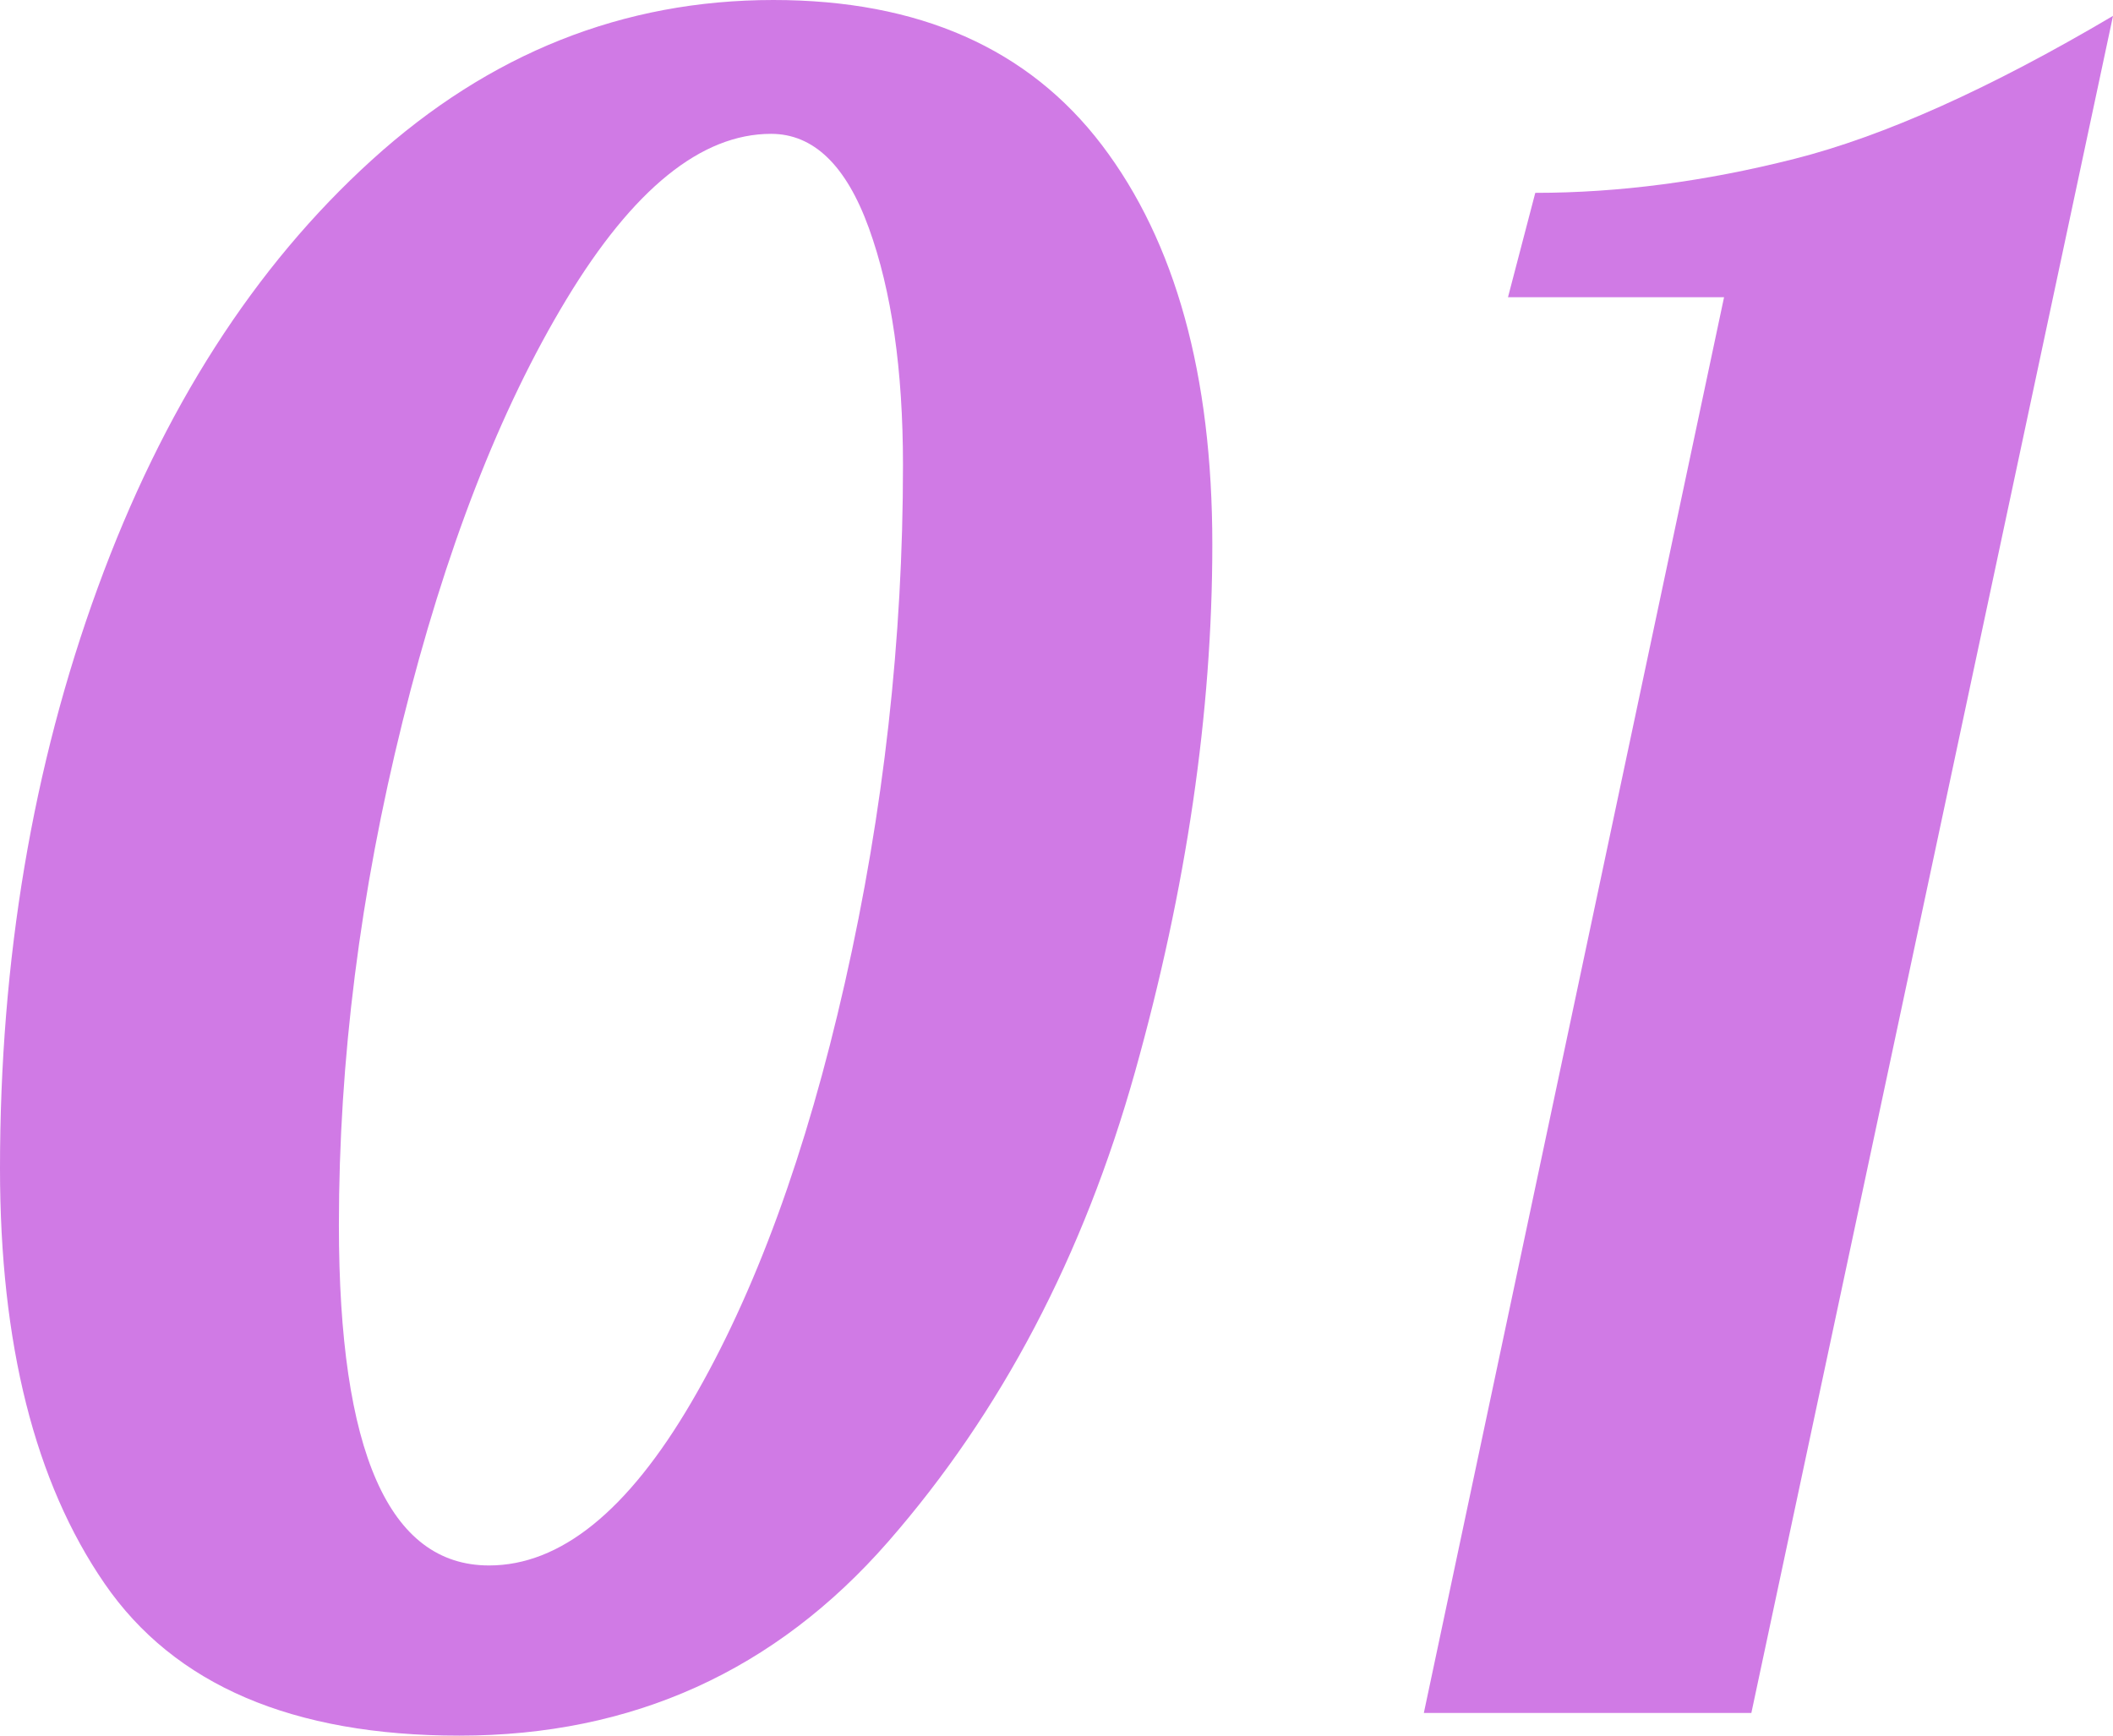
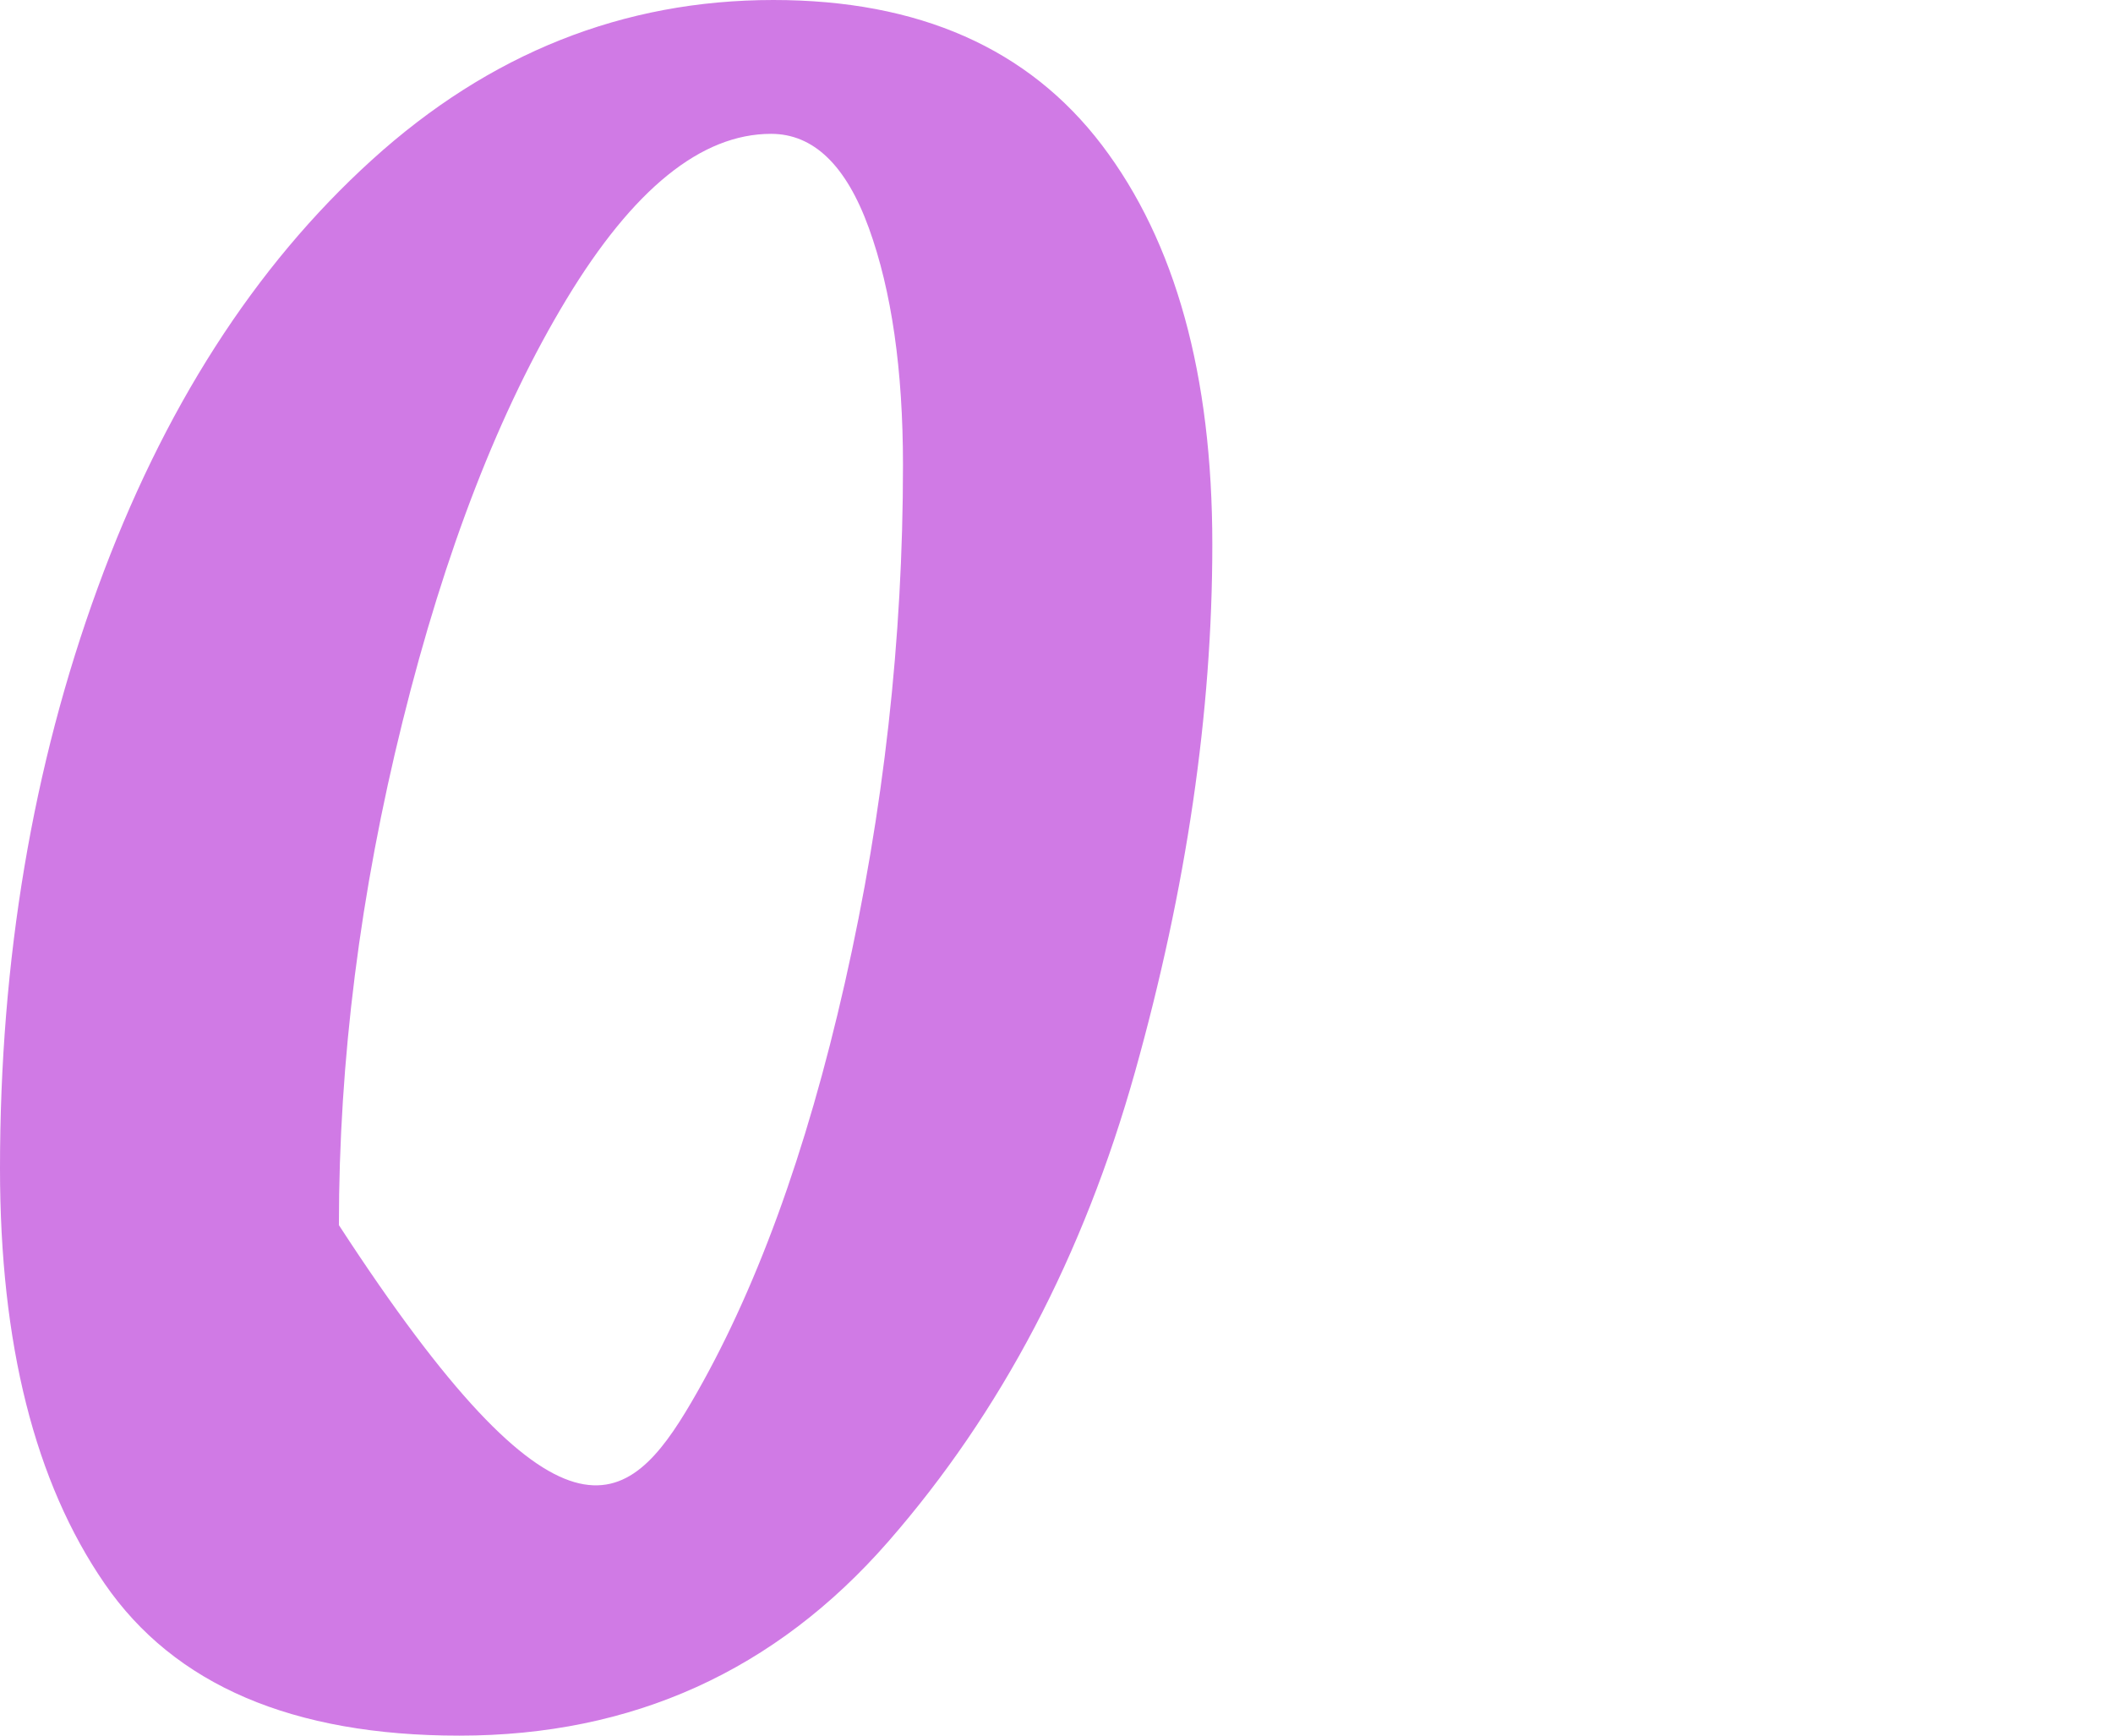
<svg xmlns="http://www.w3.org/2000/svg" version="1.1" x="0px" y="0px" width="140px" height="115px" viewBox="0 0 140 115" enable-background="new 0 0 140 115" xml:space="preserve">
  <defs>
</defs>
-   <path fill="#D07AE5" d="M6.932,104.928C2.31,98.215,0,89.045,0,77.418c0-13.83,2.159-26.657,6.479-38.484  c4.318-11.824,10.373-21.271,18.16-28.336C32.424,3.533,41.292,0,51.239,0c9.645,0,16.902,3.208,21.776,9.621  c4.871,6.415,7.309,15.235,7.309,26.458c0,11.124-1.71,22.774-5.124,34.951c-3.417,12.176-8.868,22.549-16.352,31.118  C51.363,110.716,41.895,115,30.441,115C19.388,115,11.551,111.644,6.932,104.928z M45.813,92.902  c4.22-7.216,7.611-16.485,10.172-27.811c2.562-11.324,3.843-22.749,3.843-34.275c0-6.313-0.753-11.549-2.261-15.709  c-1.507-4.157-3.668-6.239-6.48-6.239c-4.623,0-9.144,3.66-13.563,10.974c-4.422,7.317-8.04,16.637-10.85,27.961  c-2.814,11.326-4.22,22.45-4.22,33.372c0,15.033,3.315,22.549,9.947,22.549C37.122,103.726,41.593,100.118,45.813,92.902z" />
-   <path fill="#D07AE5" d="M114.23,19.693H99.914l1.808-6.915c5.524,0,11.251-0.751,17.181-2.255c5.927-1.503,12.959-4.66,21.098-9.471  l-23.962,112.444h-21.7L114.23,19.693z" />
+   <path fill="#D07AE5" d="M6.932,104.928C2.31,98.215,0,89.045,0,77.418c0-13.83,2.159-26.657,6.479-38.484  c4.318-11.824,10.373-21.271,18.16-28.336C32.424,3.533,41.292,0,51.239,0c9.645,0,16.902,3.208,21.776,9.621  c4.871,6.415,7.309,15.235,7.309,26.458c0,11.124-1.71,22.774-5.124,34.951c-3.417,12.176-8.868,22.549-16.352,31.118  C51.363,110.716,41.895,115,30.441,115C19.388,115,11.551,111.644,6.932,104.928z M45.813,92.902  c4.22-7.216,7.611-16.485,10.172-27.811c2.562-11.324,3.843-22.749,3.843-34.275c0-6.313-0.753-11.549-2.261-15.709  c-1.507-4.157-3.668-6.239-6.48-6.239c-4.623,0-9.144,3.66-13.563,10.974c-4.422,7.317-8.04,16.637-10.85,27.961  c-2.814,11.326-4.22,22.45-4.22,33.372C37.122,103.726,41.593,100.118,45.813,92.902z" />
</svg>